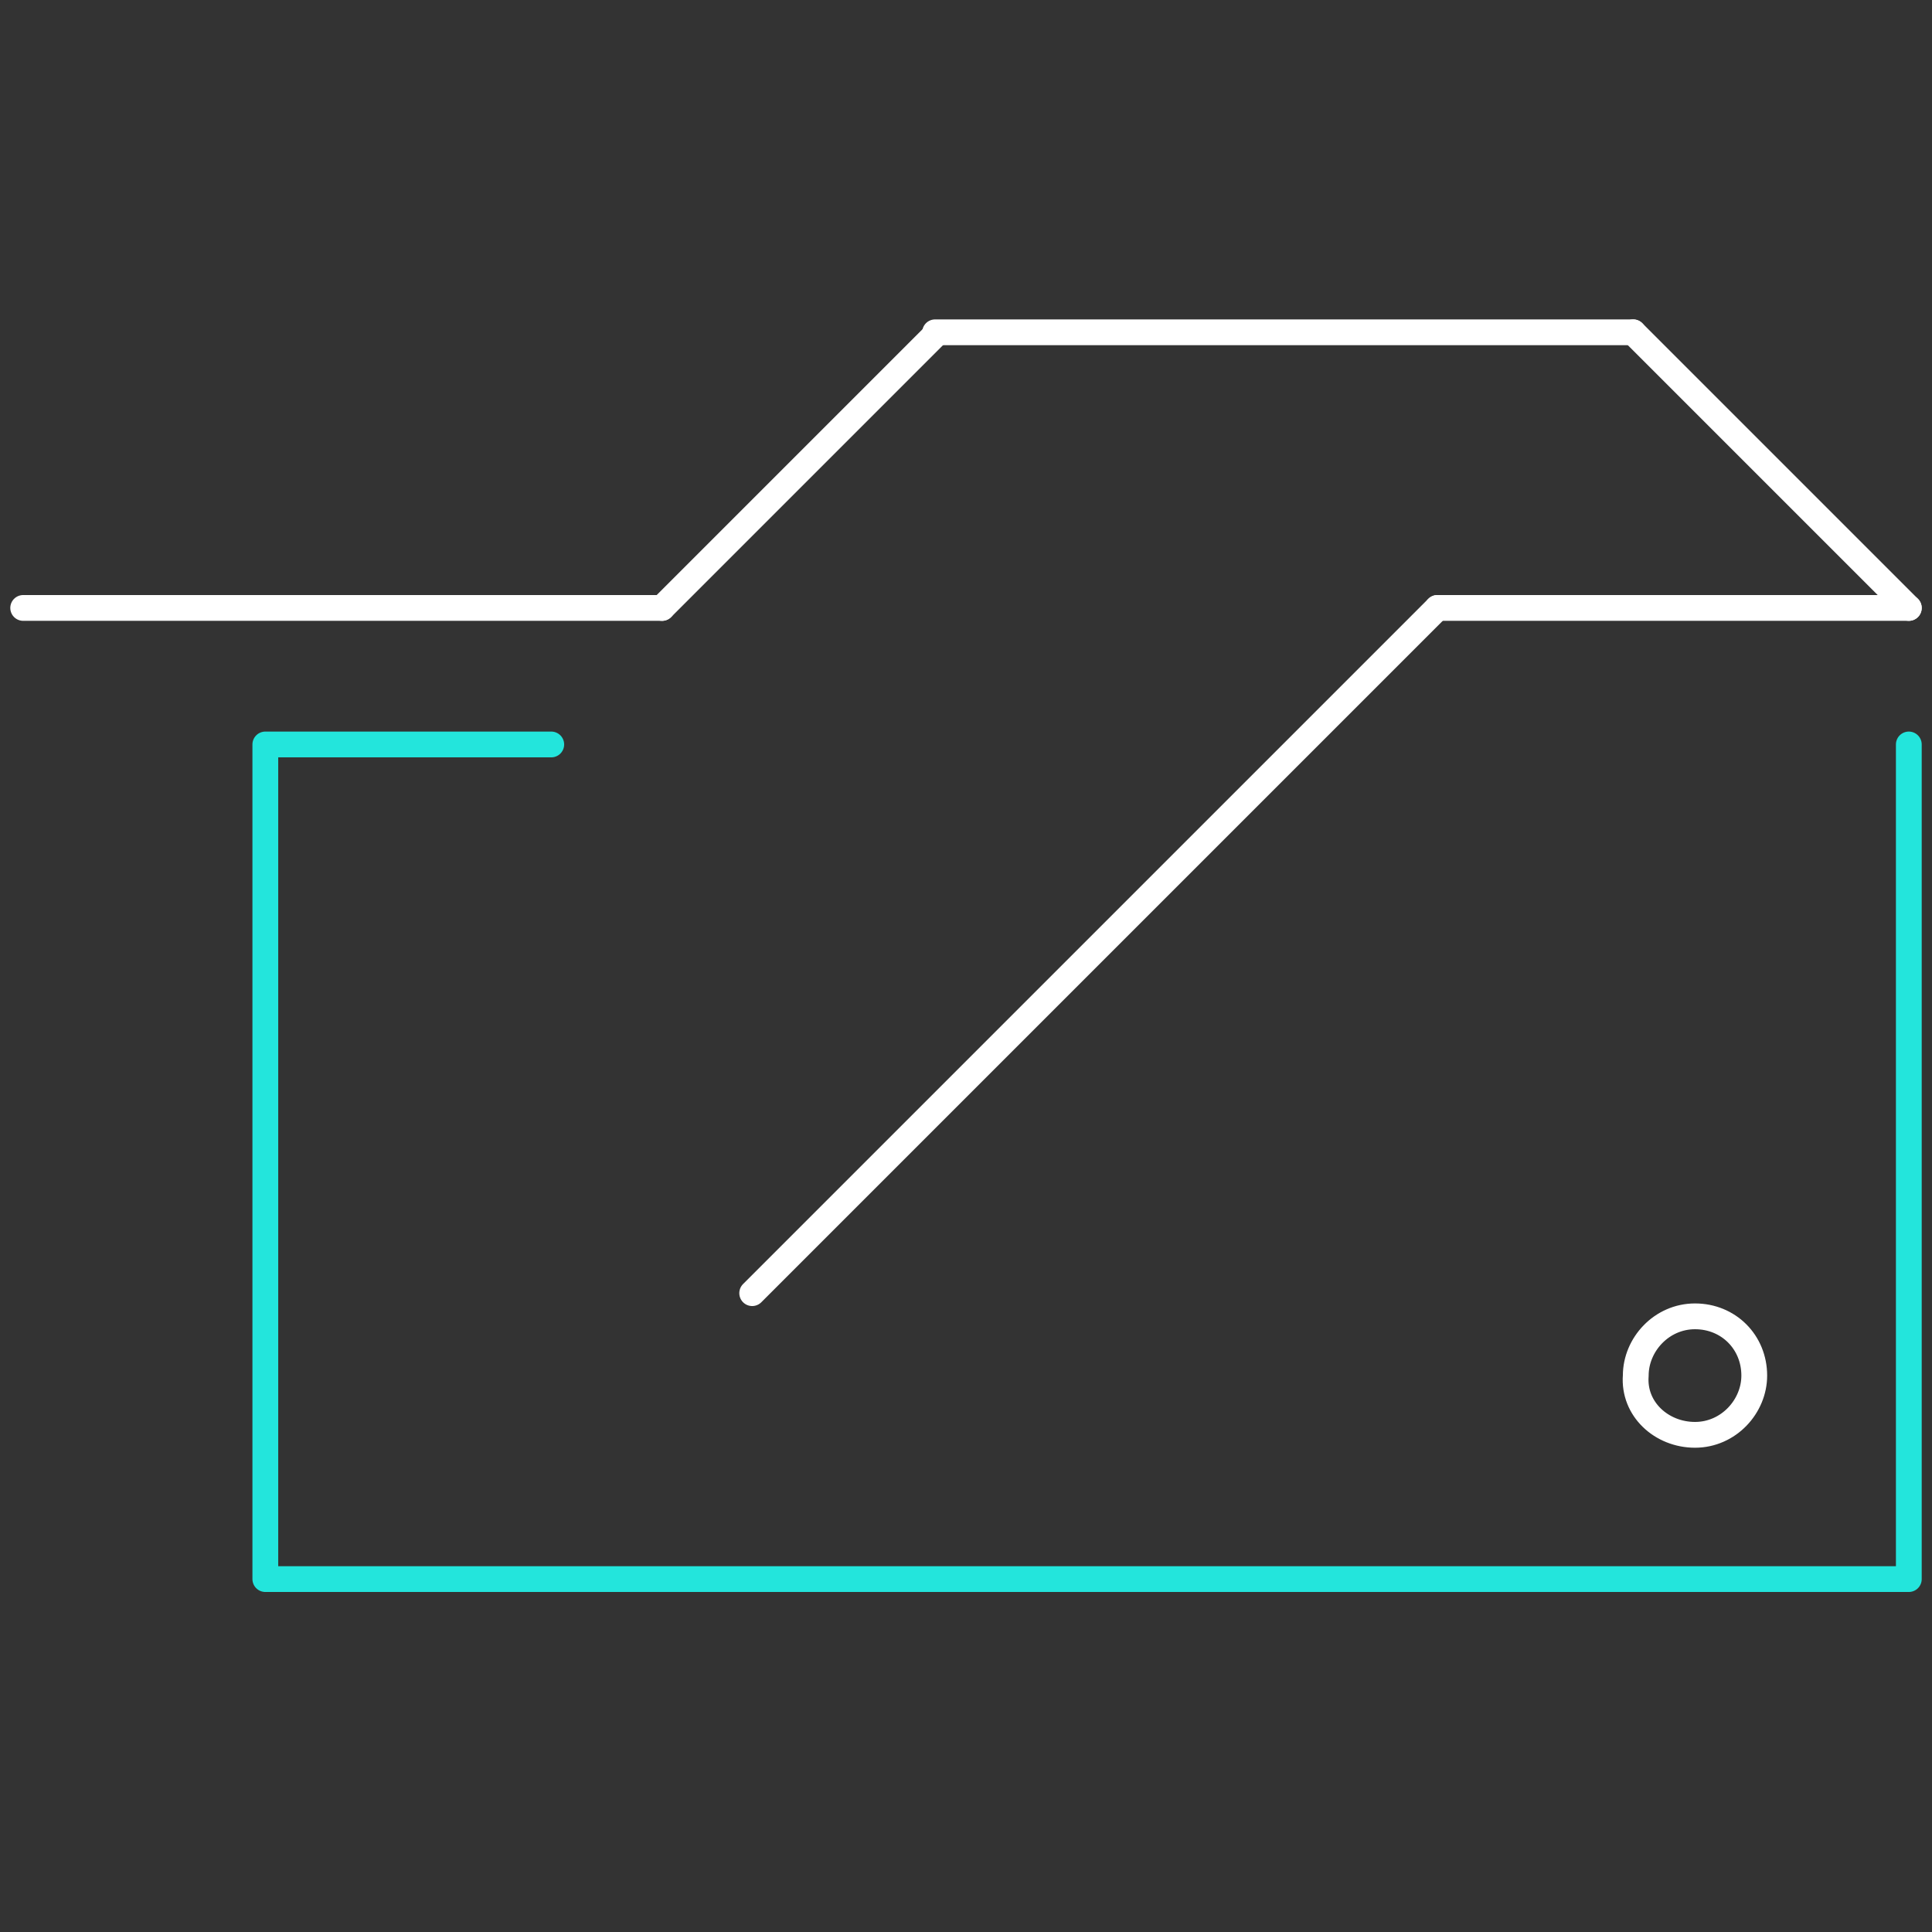
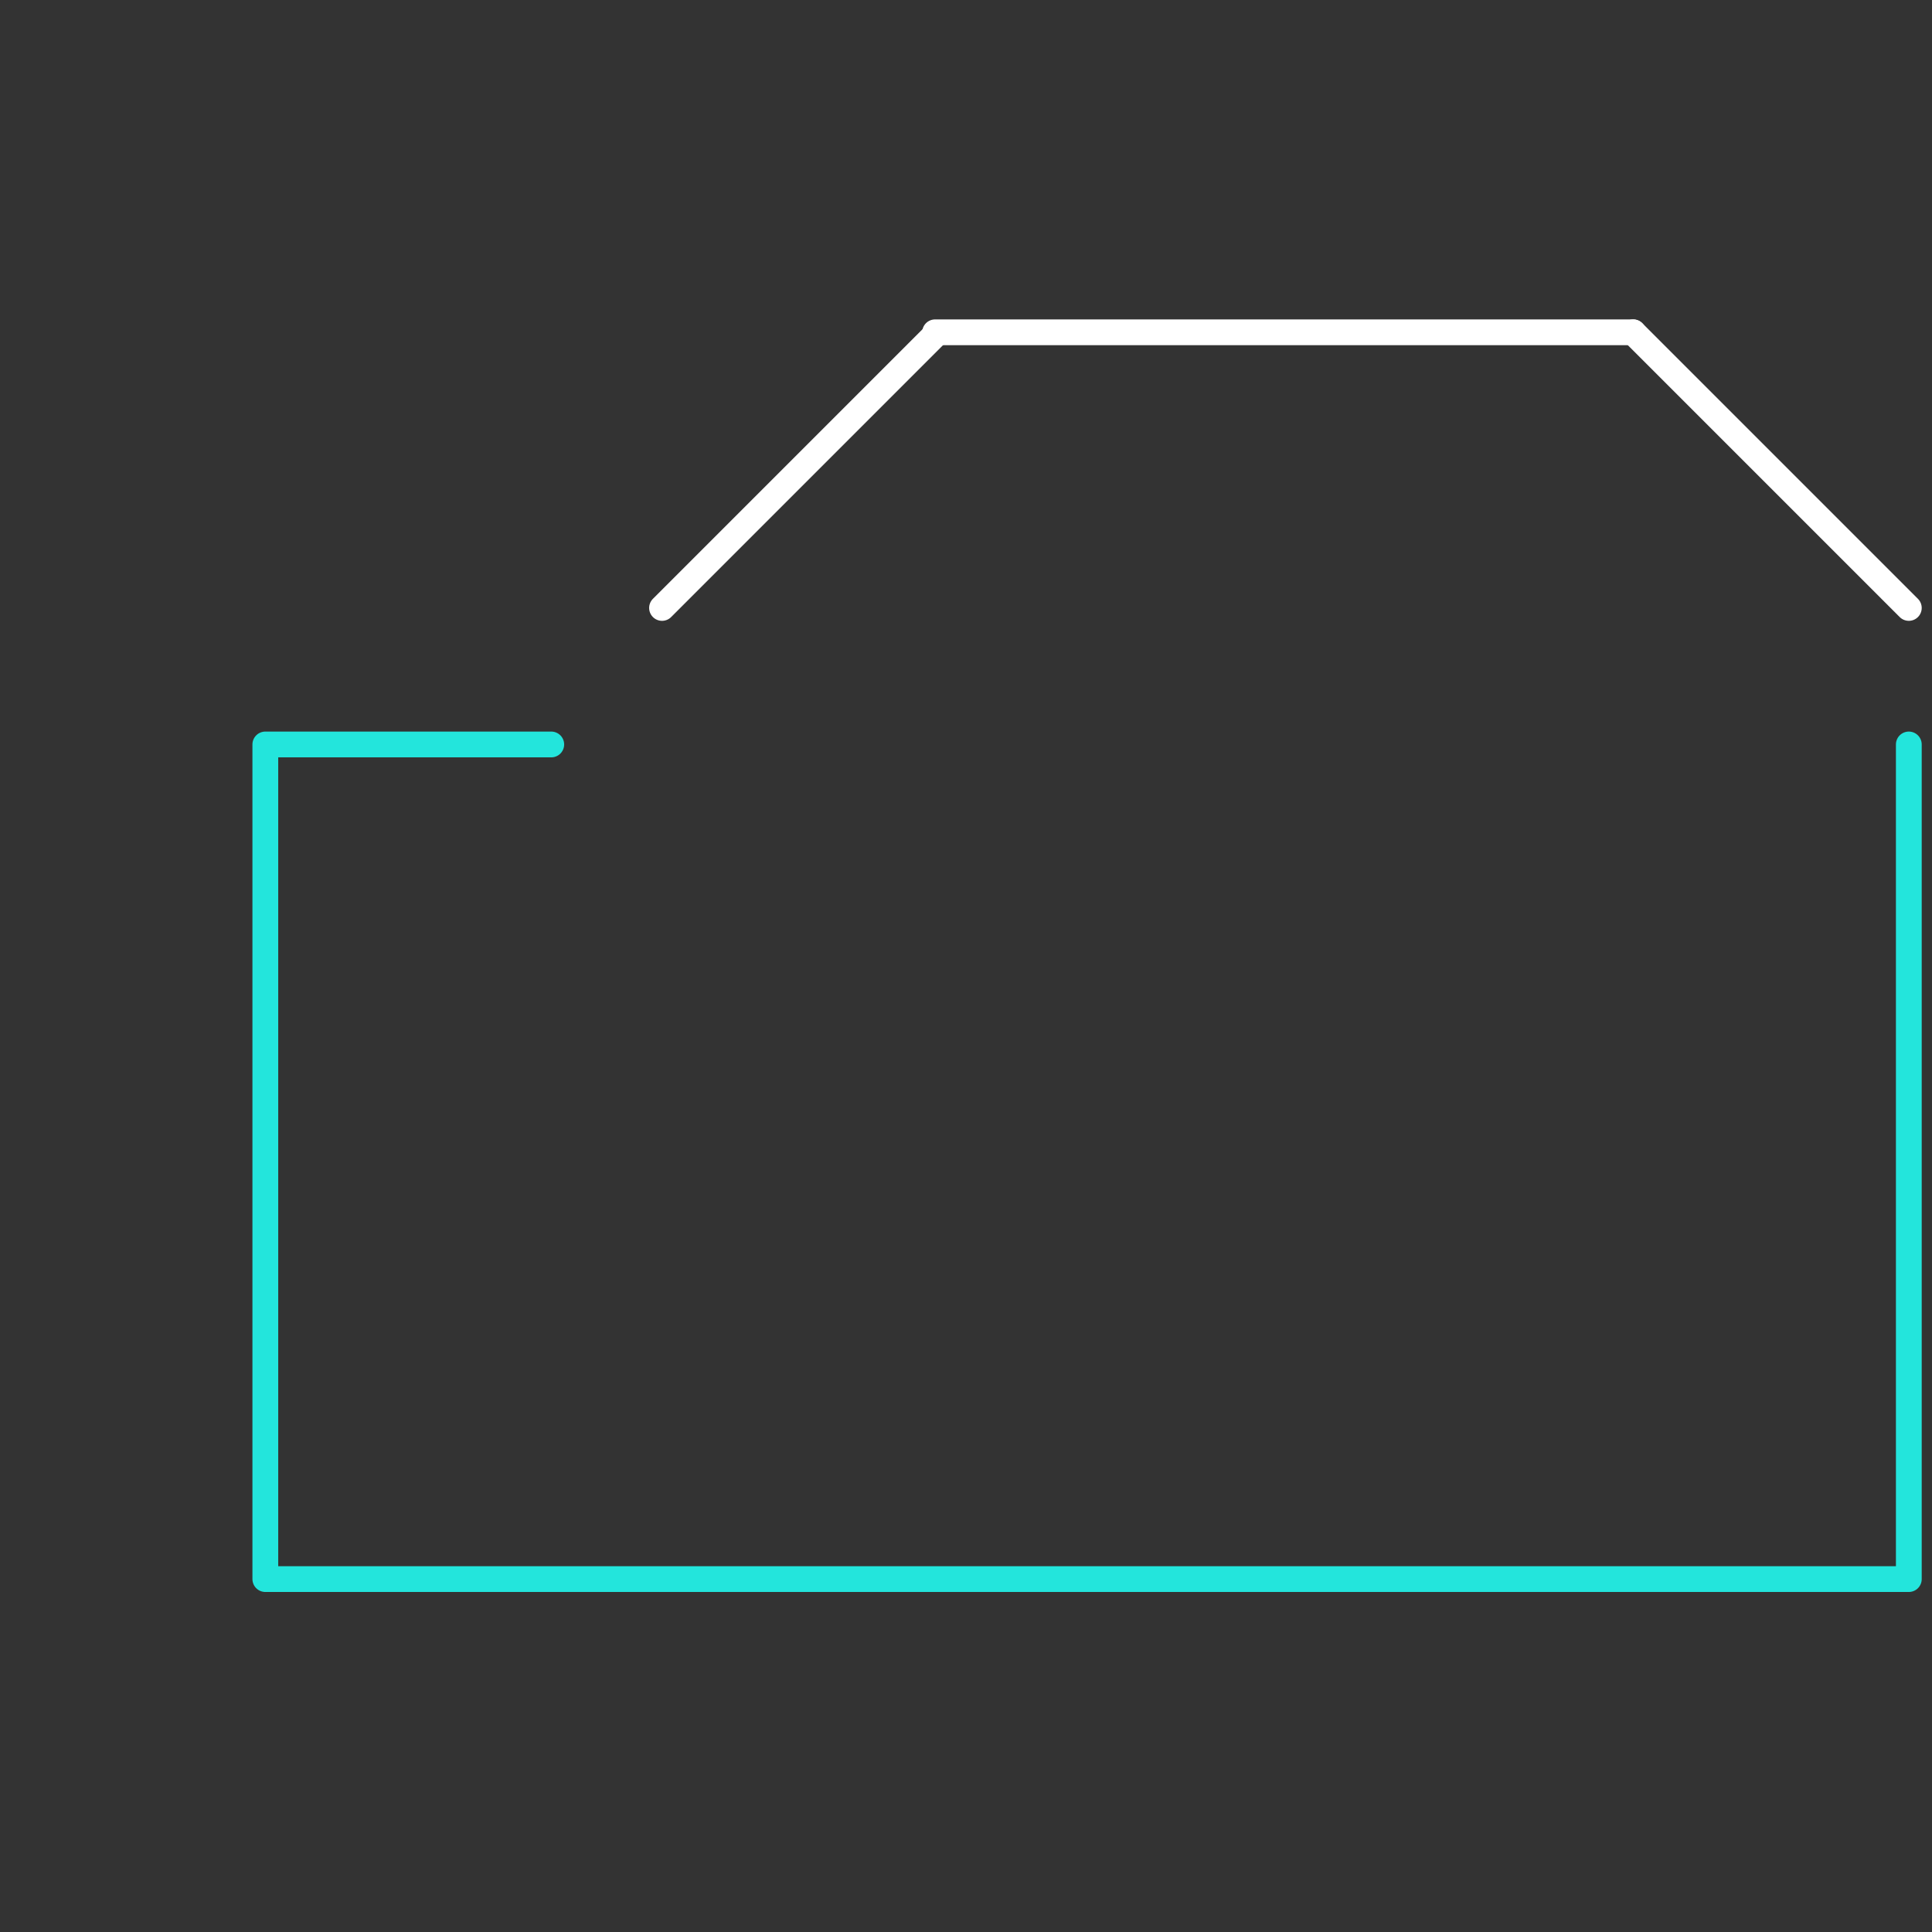
<svg xmlns="http://www.w3.org/2000/svg" id="Слой_1" x="0px" y="0px" viewBox="0 0 75 75" style="enable-background:new 0 0 75 75;" xml:space="preserve">
  <rect x="0" y="0" width="75" height="75" fill="#333333" stroke="none" />
  <style type="text/css"> .st0{fill:none;stroke:#FFFFFF;stroke-width:1.001;stroke-linecap:round;stroke-linejoin:round;stroke-miterlimit:10;} .st1{fill:none;stroke:#23E5DC;stroke-width:1.001;stroke-linecap:round;stroke-linejoin:round;stroke-miterlimit:10;} </style>
-   <path class="st0" d="M65.8,55.7c1.3,0,2.3-1.1,2.3-2.3c0-1.3-1-2.3-2.3-2.3c-1.3,0-2.3,1.1-2.3,2.3C63.4,54.7,64.5,55.7,65.8,55.7z" />
  <path class="st0" d="M25.7,23.6l10.6-10.6" />
-   <path class="st0" d="M29.2,50.2l26.6-26.6" />
  <path class="st0" d="M36.3,12.9h27.1" />
-   <path class="st0" d="M0.9,23.6h24.8" />
-   <path class="st0" d="M55.8,23.6h18.3" />
  <path class="st0" d="M74.1,23.6L63.4,12.9" />
  <path class="st1" d="M74.1,28.9v32.4H10.3V28.9h11.1" />
</svg>